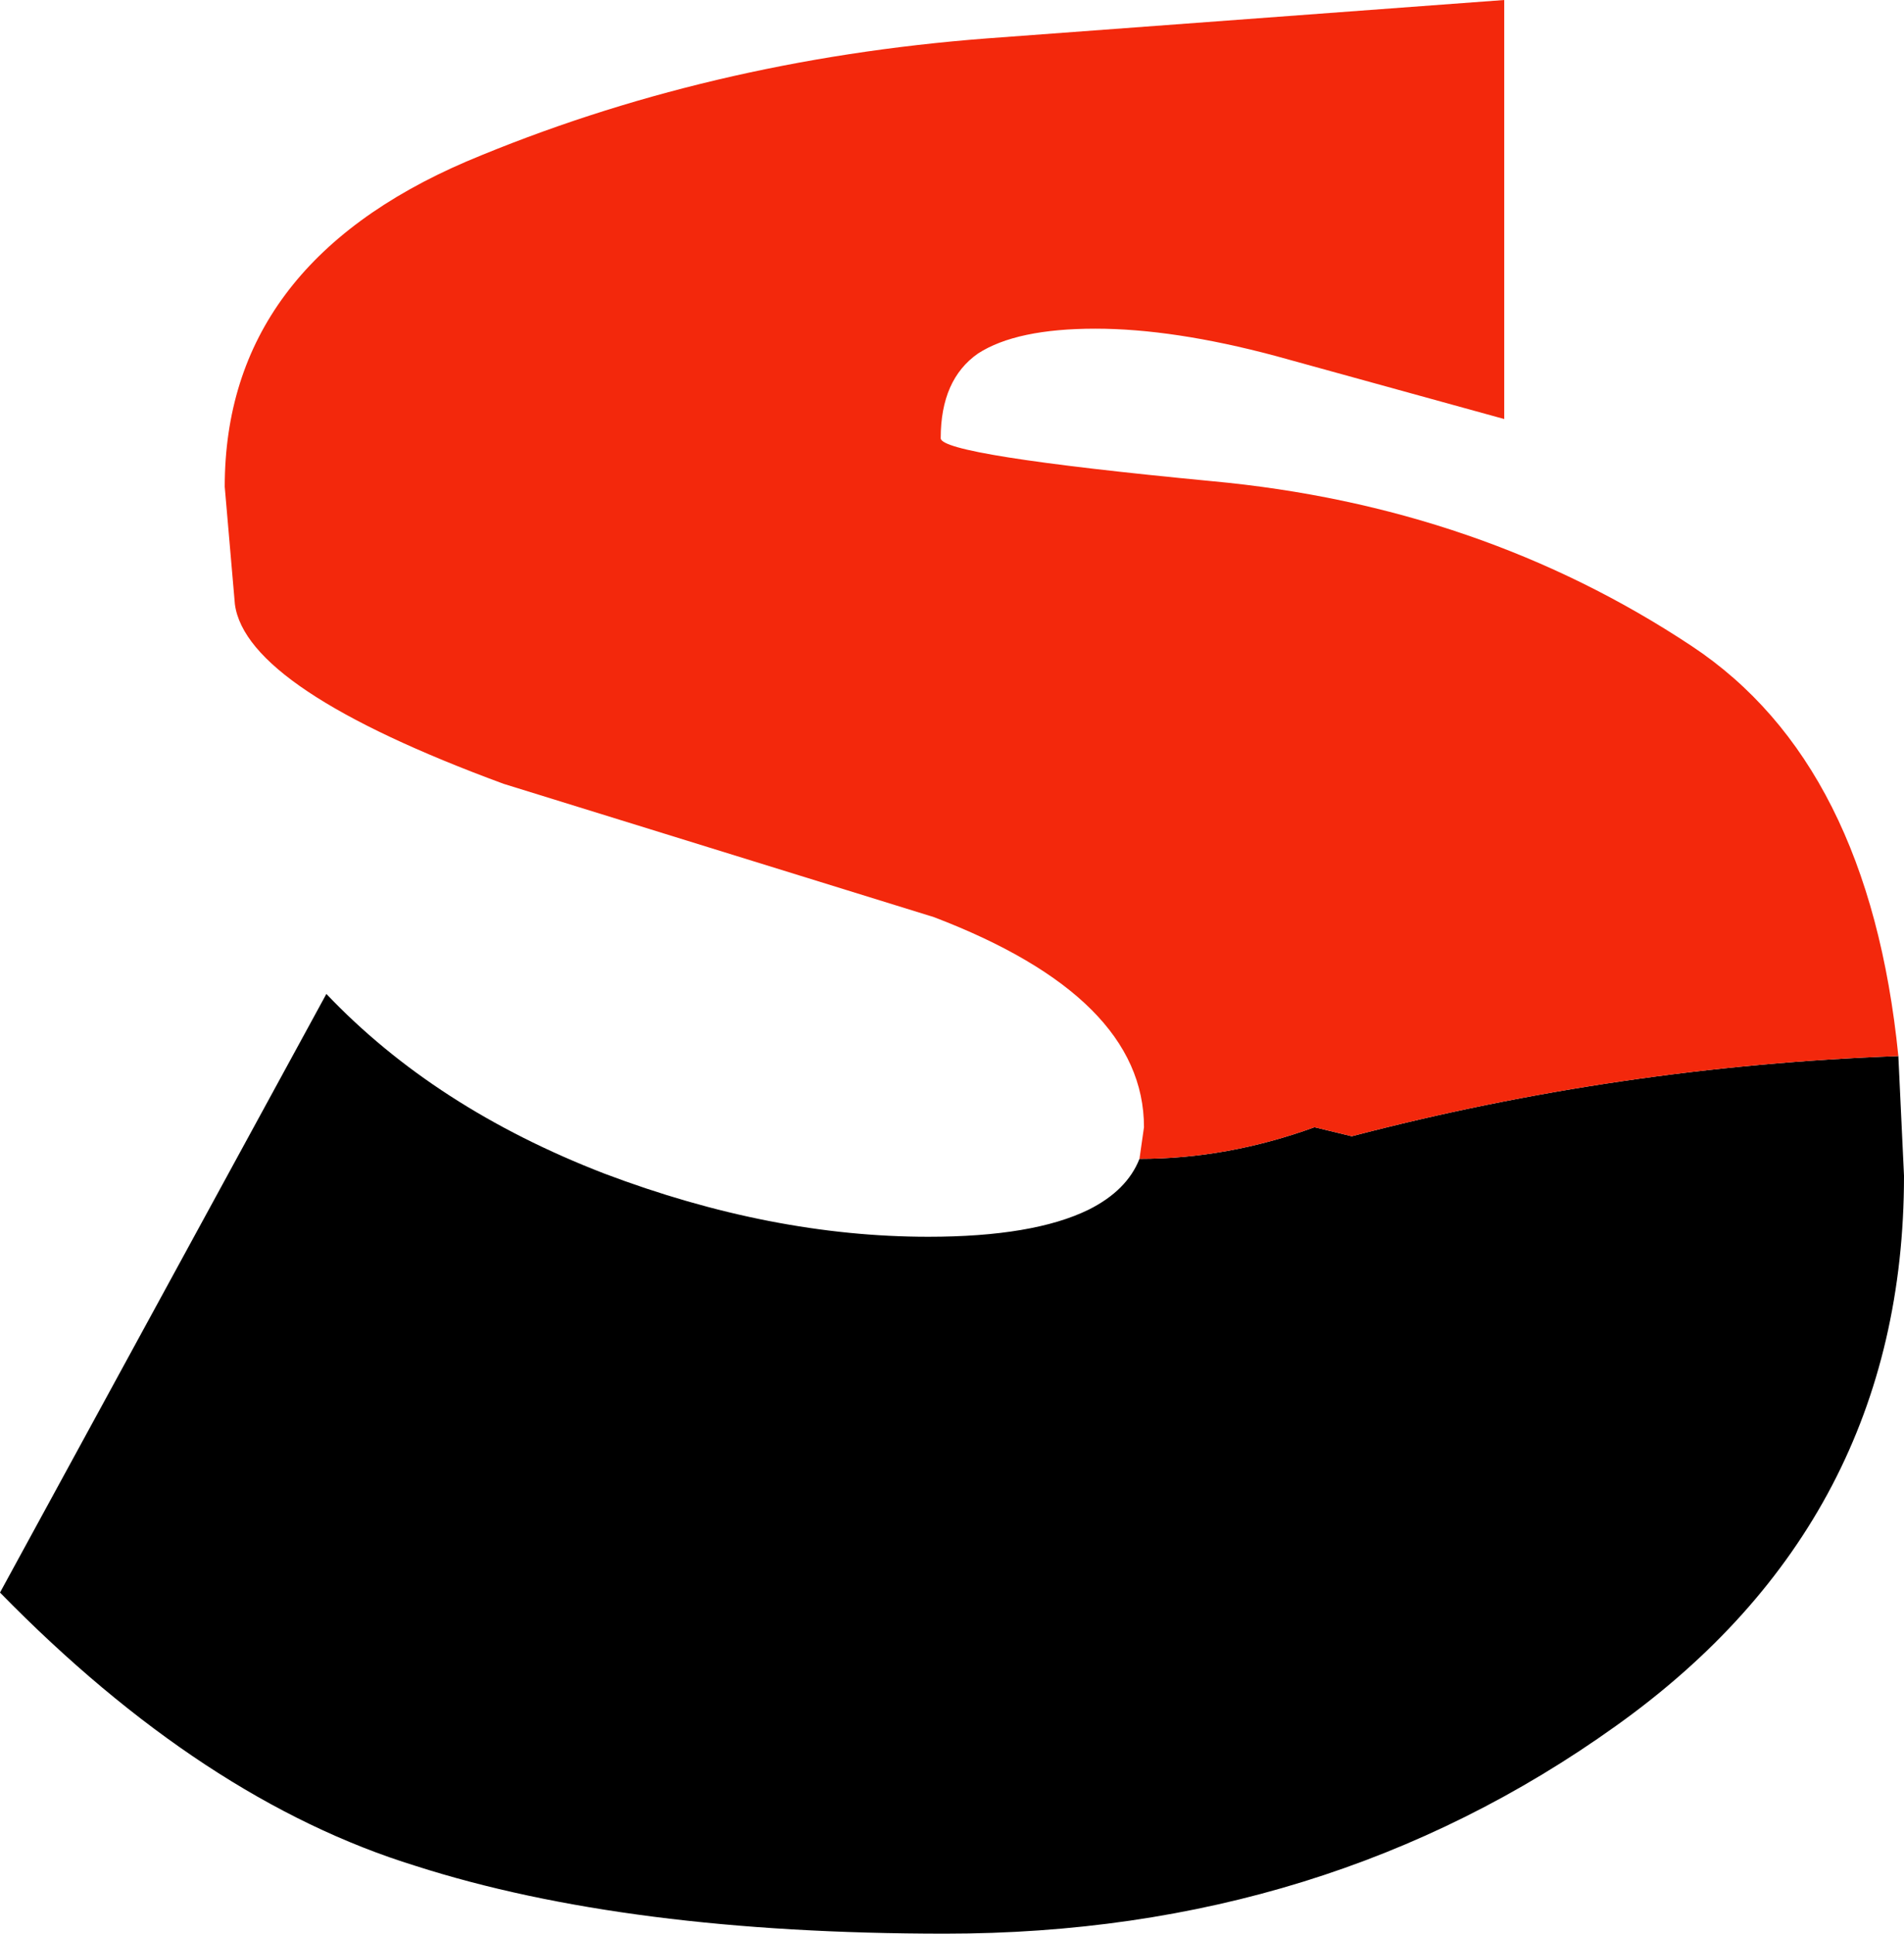
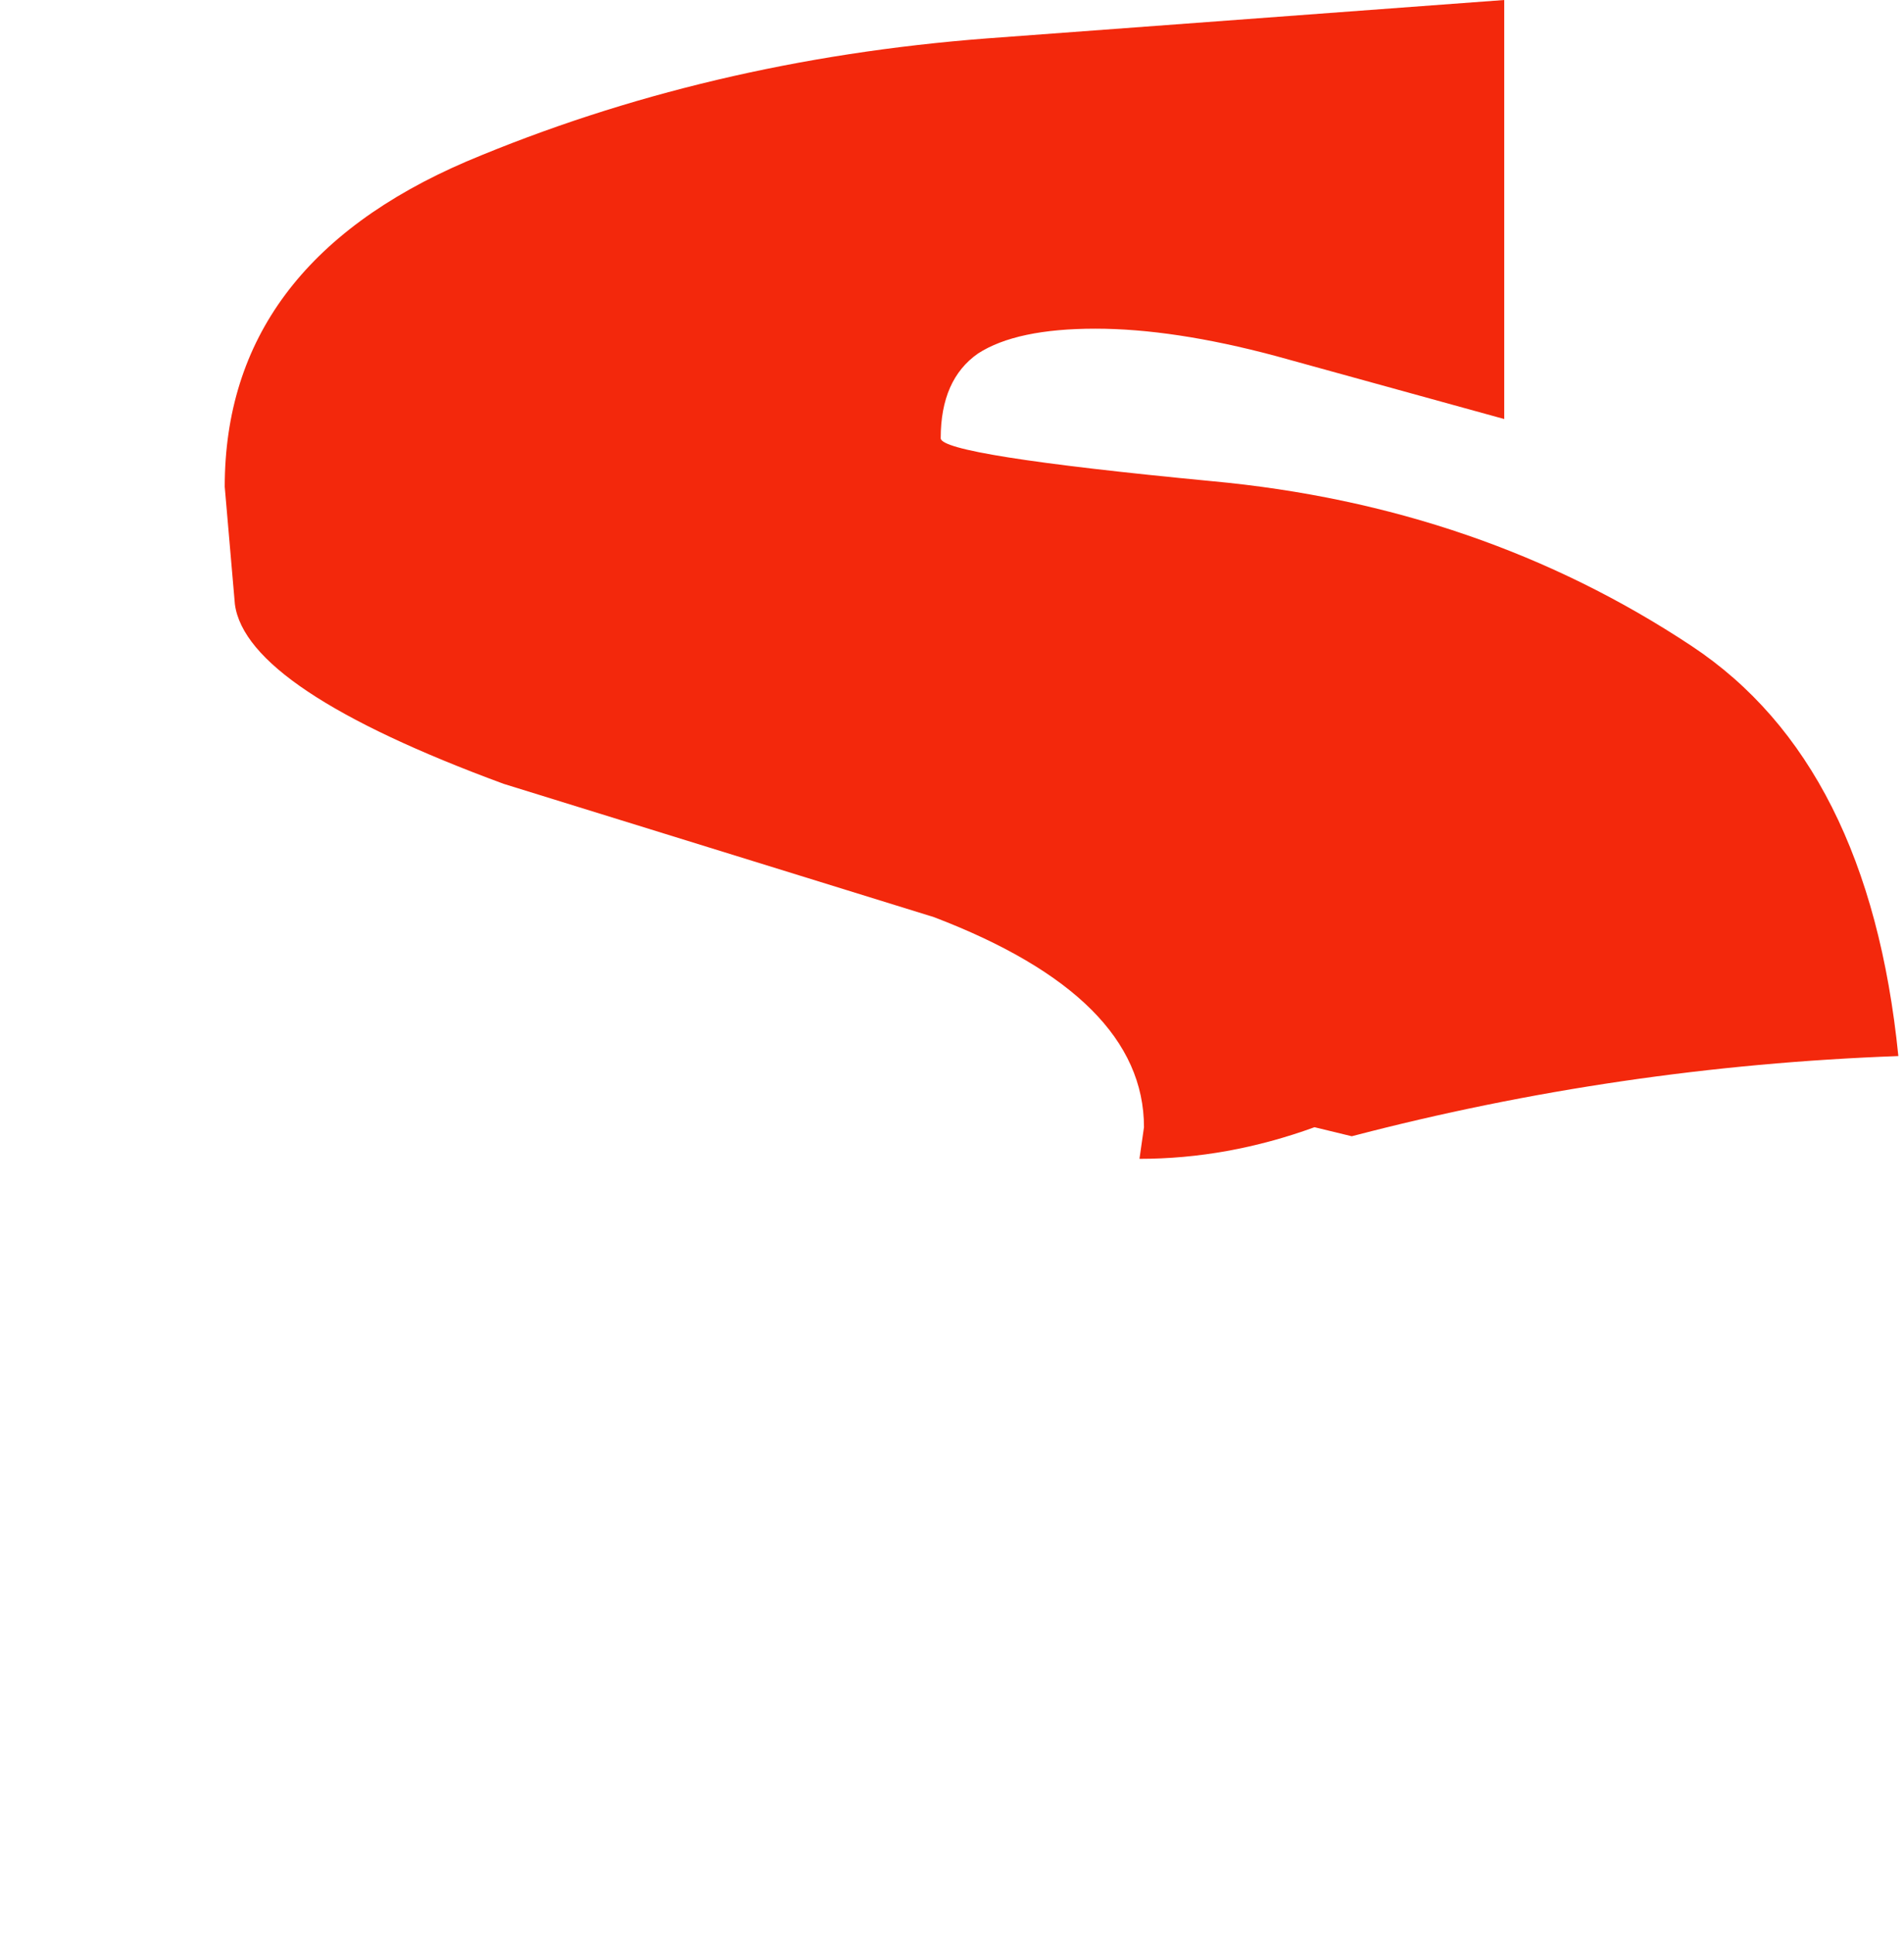
<svg xmlns="http://www.w3.org/2000/svg" height="85.6px" width="84.3px">
  <g transform="matrix(1.0, 0.0, 0.0, 1.0, 42.15, 42.8)">
-     <path d="M41.9 3.95 L42.15 9.25 Q42.15 24.5 29.4 33.6 16.55 42.8 -0.3 42.8 -14.4 42.8 -23.75 39.8 -33.15 36.9 -42.15 27.7 L-27.7 1.2 Q-22.9 6.25 -15.4 9.15 -8.0 11.95 -1.05 11.95 3.6 11.95 6.05 10.75 7.75 9.9 8.3 8.5 12.2 8.5 16.05 7.1 L17.7 7.5 Q29.55 4.4 41.9 3.95" fill="#000000" fill-rule="evenodd" stroke="none" />
    <path d="M8.3 8.5 L8.5 7.1 Q8.5 1.35 -0.8 -2.2 L-19.85 -8.1 Q-31.25 -12.3 -31.75 -16.05 L-32.2 -21.25 Q-32.2 -31.05 -21.5 -35.65 -10.85 -40.15 1.55 -41.1 L24.45 -42.8 24.45 -24.25 14.3 -27.05 Q9.8 -28.25 6.35 -28.25 2.85 -28.25 1.15 -27.15 -0.5 -26.0 -0.5 -23.4 -0.5 -22.65 11.5 -21.5 23.4 -20.4 32.75 -14.2 40.6 -9.0 41.9 3.95 29.55 4.4 17.7 7.5 L16.05 7.1 Q12.2 8.5 8.3 8.5" fill="#f3280c" fill-rule="evenodd" stroke="none" />
  </g>
</svg>